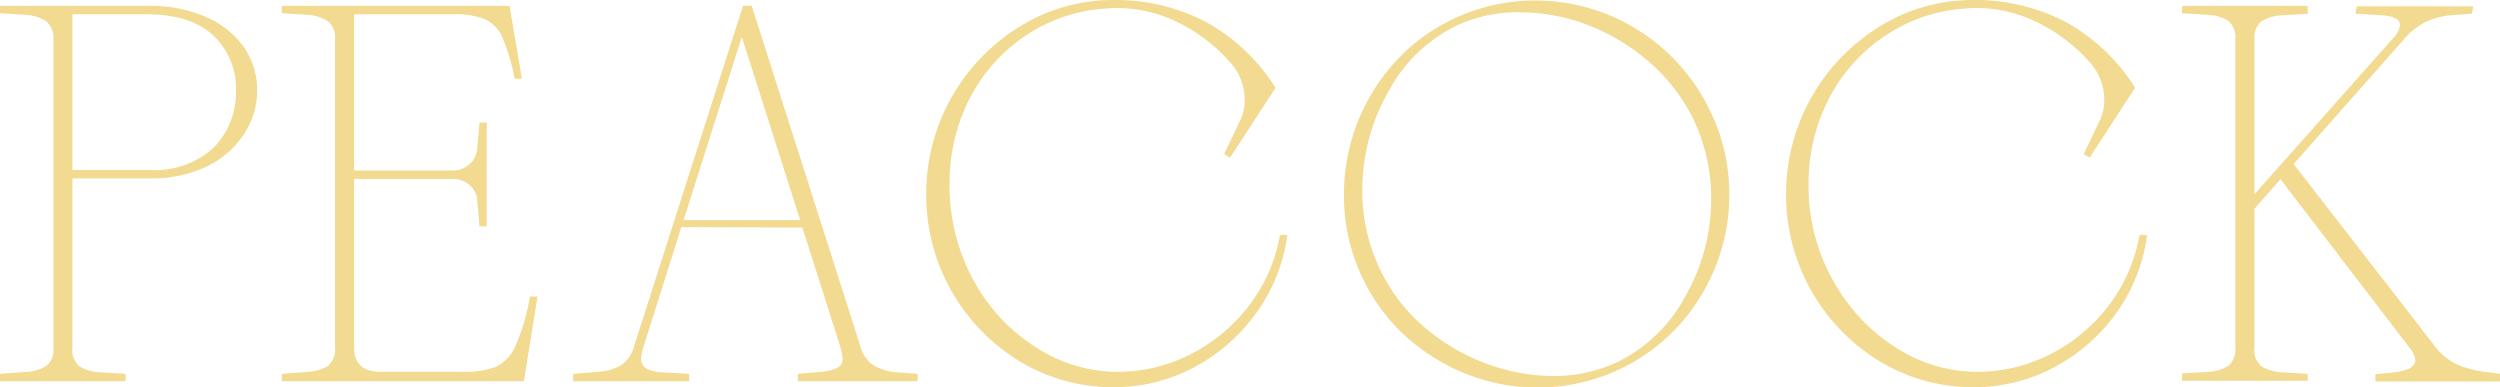
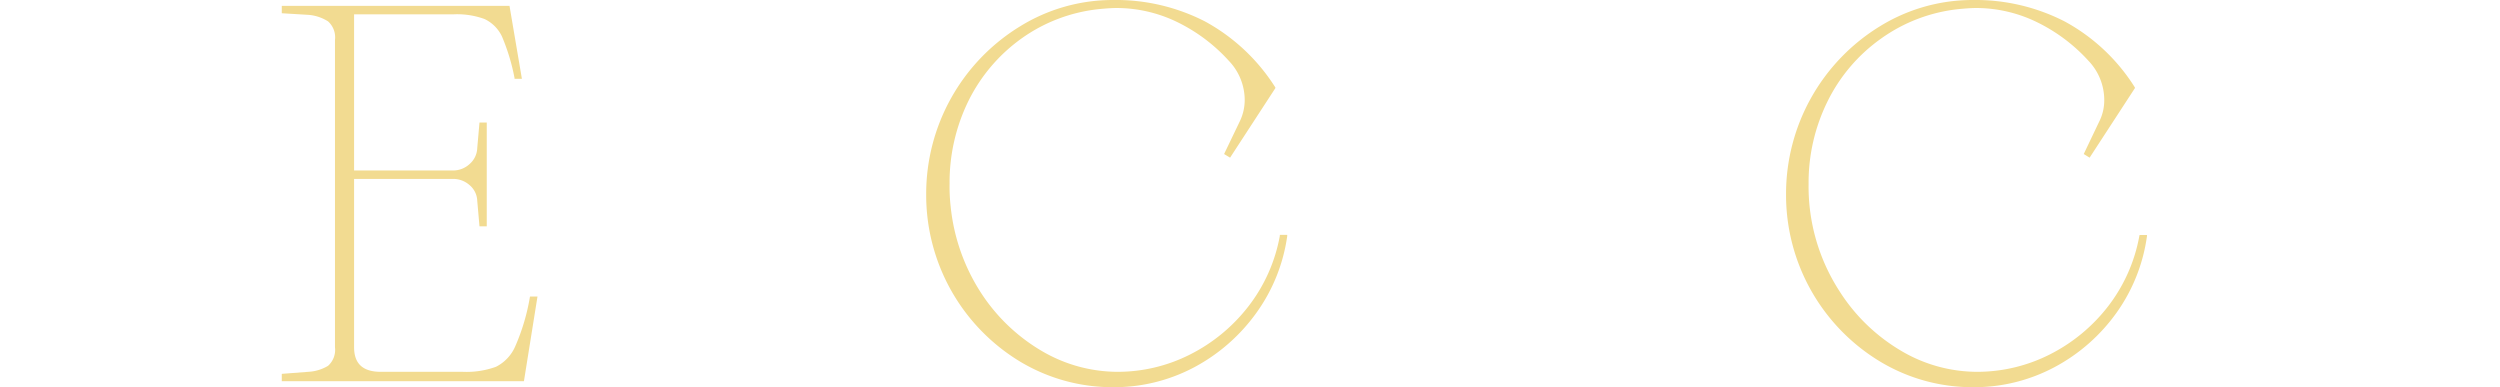
<svg xmlns="http://www.w3.org/2000/svg" viewBox="0 0 234.05 36.25">
  <defs>
    <style>      .cls-1 {        fill: #f2db91;      }    </style>
  </defs>
  <g id="Layer_2" data-name="Layer 2">
    <g id="Layer_1-2" data-name="Layer 1">
      <g>
-         <path class="cls-1" d="M19.44,1.66A12.82,12.82,0,0,0,13.86.55H0v.69l2.48.15A4,4,0,0,1,4.33,2,2,2,0,0,1,5,3.69V32.51a2,2,0,0,1-.66,1.74,3.93,3.93,0,0,1-1.85.56L0,35v.69H11.76V35l-2.48-.15a4,4,0,0,1-1.85-.56,2,2,0,0,1-.65-1.74V16.7h7.28a11.7,11.7,0,0,0,5.43-1.18,8.6,8.6,0,0,0,3.43-3.08,7.51,7.51,0,0,0,1.16-4,7.16,7.16,0,0,0-1.16-3.9A8.25,8.25,0,0,0,19.44,1.66Zm2.65,6.82A7.33,7.33,0,0,1,20,13.82a8.14,8.14,0,0,1-6,2.09H6.78V1.34h6.93c2.75,0,4.86.66,6.27,2A6.74,6.74,0,0,1,22.09,8.48Z" />
        <path class="cls-1" d="M49.61,27.8a19.45,19.45,0,0,1-1.38,4.64,3.85,3.85,0,0,1-1.8,1.9,8.1,8.1,0,0,1-3.1.47H35.65c-1.68,0-2.5-.76-2.5-2.3V16.75h9.23a2.3,2.3,0,0,1,1.58.58,2,2,0,0,1,.72,1.47l.21,2.39h.68V11.47h-.68l-.21,2.39a2.07,2.07,0,0,1-.72,1.5,2.27,2.27,0,0,1-1.58.6H33.15V1.34h9.33a7.49,7.49,0,0,1,2.88.44A3.42,3.42,0,0,1,47,3.43,19.05,19.05,0,0,1,48.17,7.3l0,.08h.69L47.7.55H26.38v.69l2.48.15A4,4,0,0,1,30.71,2a2,2,0,0,1,.65,1.74V32.51a2,2,0,0,1-.65,1.74,4,4,0,0,1-1.85.56L26.38,35v.69H49.05l1.27-7.93h-.69Z" />
-         <path class="cls-1" d="M81.84,34.24a3,3,0,0,1-1.27-1.76L70.4.62l0-.07h-.84L59.34,32.48a3,3,0,0,1-1.27,1.76,5.19,5.19,0,0,1-2,.57L53.65,35v.69H64.52V35l-2.59-.15a3.51,3.51,0,0,1-1.4-.34,1,1,0,0,1-.5-1,4.8,4.8,0,0,1,.2-1l3.56-11.25,11.33.05,3.56,11.19a6.36,6.36,0,0,1,.2,1,.93.93,0,0,1-.47.93,4.15,4.15,0,0,1-1.43.37L74.69,35v.69H85.91V35l-2-.15A5.19,5.19,0,0,1,81.84,34.24ZM74.91,20.6H64L69.45,3.46Z" />
        <path class="cls-1" d="M119.82,22.07a15.19,15.19,0,0,1-2.95,6.62,16,16,0,0,1-5.48,4.51,15,15,0,0,1-6.73,1.61,14.05,14.05,0,0,1-7.21-2,17.09,17.09,0,0,1-5.72-5.57A18.22,18.22,0,0,1,89,19.33a16.36,16.36,0,0,1-.1-2.13,17.3,17.3,0,0,1,1.78-7.78,15.78,15.78,0,0,1,5-5.85A15.2,15.2,0,0,1,102.92.85c.71-.07,1.25-.1,1.59-.1a13,13,0,0,1,5.69,1.31,15.9,15.9,0,0,1,4.85,3.64,5.32,5.32,0,0,1,1.48,3.67,4.61,4.61,0,0,1-.49,2.05l-1.44,3,.56.34,4.24-6.51,0,0,0-.06A17.93,17.93,0,0,0,112.8,2a18.29,18.29,0,0,0-8.59-2,16.51,16.51,0,0,0-8.7,2.46,18.38,18.38,0,0,0-8.8,15.74,18.21,18.21,0,0,0,8.77,15.64,16.81,16.81,0,0,0,8.78,2.41,16,16,0,0,0,7.57-1.88,17,17,0,0,0,5.82-5.12,16.12,16.12,0,0,0,2.86-7.15l0-.11h-.7Z" />
-         <path class="cls-1" d="M153.3,2.78A18.06,18.06,0,0,0,143.7.05,17.73,17.73,0,0,0,136,1.8a17.55,17.55,0,0,0-7.47,6.77,18.34,18.34,0,0,0-2.71,9.63A17.85,17.85,0,0,0,127.55,26a17.55,17.55,0,0,0,6.8,7.54,18.13,18.13,0,0,0,9.6,2.74,17.78,17.78,0,0,0,7.77-1.76,17.6,17.6,0,0,0,7.47-6.74,18.09,18.09,0,0,0,2.71-9.55,17.62,17.62,0,0,0-1.81-7.87A18.06,18.06,0,0,0,153.3,2.78ZM145.39,35.2A18,18,0,0,1,139.05,34a19,19,0,0,1-5.78-3.44,16.47,16.47,0,0,1-4.09-5.38,16.94,16.94,0,0,1-1.64-7.39A18.58,18.58,0,0,1,130,8.55a14.4,14.4,0,0,1,6.29-6.12,13.65,13.65,0,0,1,6-1.28,18,18,0,0,1,6.32,1.18,19.36,19.36,0,0,1,5.76,3.45,17.19,17.19,0,0,1,4.14,5.33,17.21,17.21,0,0,1,1.69,7.49,18.25,18.25,0,0,1-2.44,9.17,14.35,14.35,0,0,1-6.29,6.1A14,14,0,0,1,145.39,35.2Z" />
        <path class="cls-1" d="M200.29,22.07a15.23,15.23,0,0,1-2.94,6.62,16,16,0,0,1-5.48,4.51,15.06,15.06,0,0,1-6.74,1.61,14,14,0,0,1-7.2-2,17.11,17.11,0,0,1-5.73-5.57,18,18,0,0,1-2.88-10,17.17,17.17,0,0,1,1.79-7.78,15.69,15.69,0,0,1,5-5.85A15.2,15.2,0,0,1,183.4.85c.71-.07,1.24-.1,1.58-.1a13,13,0,0,1,5.69,1.31,15.94,15.94,0,0,1,4.86,3.64A5.31,5.31,0,0,1,197,9.37a4.42,4.42,0,0,1-.49,2.05l-1.43,3,.55.34,4.24-6.51,0,0,0-.06A17.74,17.74,0,0,0,193.28,2a18.33,18.33,0,0,0-8.6-2A16.53,16.53,0,0,0,176,2.46a18.4,18.4,0,0,0-8.79,15.74A18.21,18.21,0,0,0,176,33.84a16.77,16.77,0,0,0,8.77,2.41,16,16,0,0,0,7.58-1.88,16.86,16.86,0,0,0,5.82-5.12A16.12,16.12,0,0,0,201,22.1V22h-.69Z" />
-         <path class="cls-1" d="M232.66,34.81a9.14,9.14,0,0,1-2.59-.67,5.91,5.91,0,0,1-2.28-1.94L214.73,15.36,225,3.75A6.37,6.37,0,0,1,227.21,2a7.28,7.28,0,0,1,2.21-.57l2-.15.13-.69H220.65l-.13.69,2.4.15c1.17.07,1.76.37,1.76.9A2.15,2.15,0,0,1,224,3.62L211.06,18.19V3.69A2,2,0,0,1,211.71,2a4,4,0,0,1,1.85-.56l2.49-.15V.55H204.28v.69l2.49.15a4,4,0,0,1,1.84.56,2,2,0,0,1,.66,1.74V32.51a2,2,0,0,1-.66,1.74,3.92,3.92,0,0,1-1.84.56l-2.49.15v.69h11.77V35l-2.49-.15a4,4,0,0,1-1.85-.56,2,2,0,0,1-.65-1.74v-13l2.44-2.77,12.14,15.86a1.89,1.89,0,0,1,.48,1.09c0,.6-.72,1-2.15,1.15l-1.59.15v.69h11.67V35Z" />
      </g>
    </g>
  </g>
</svg>